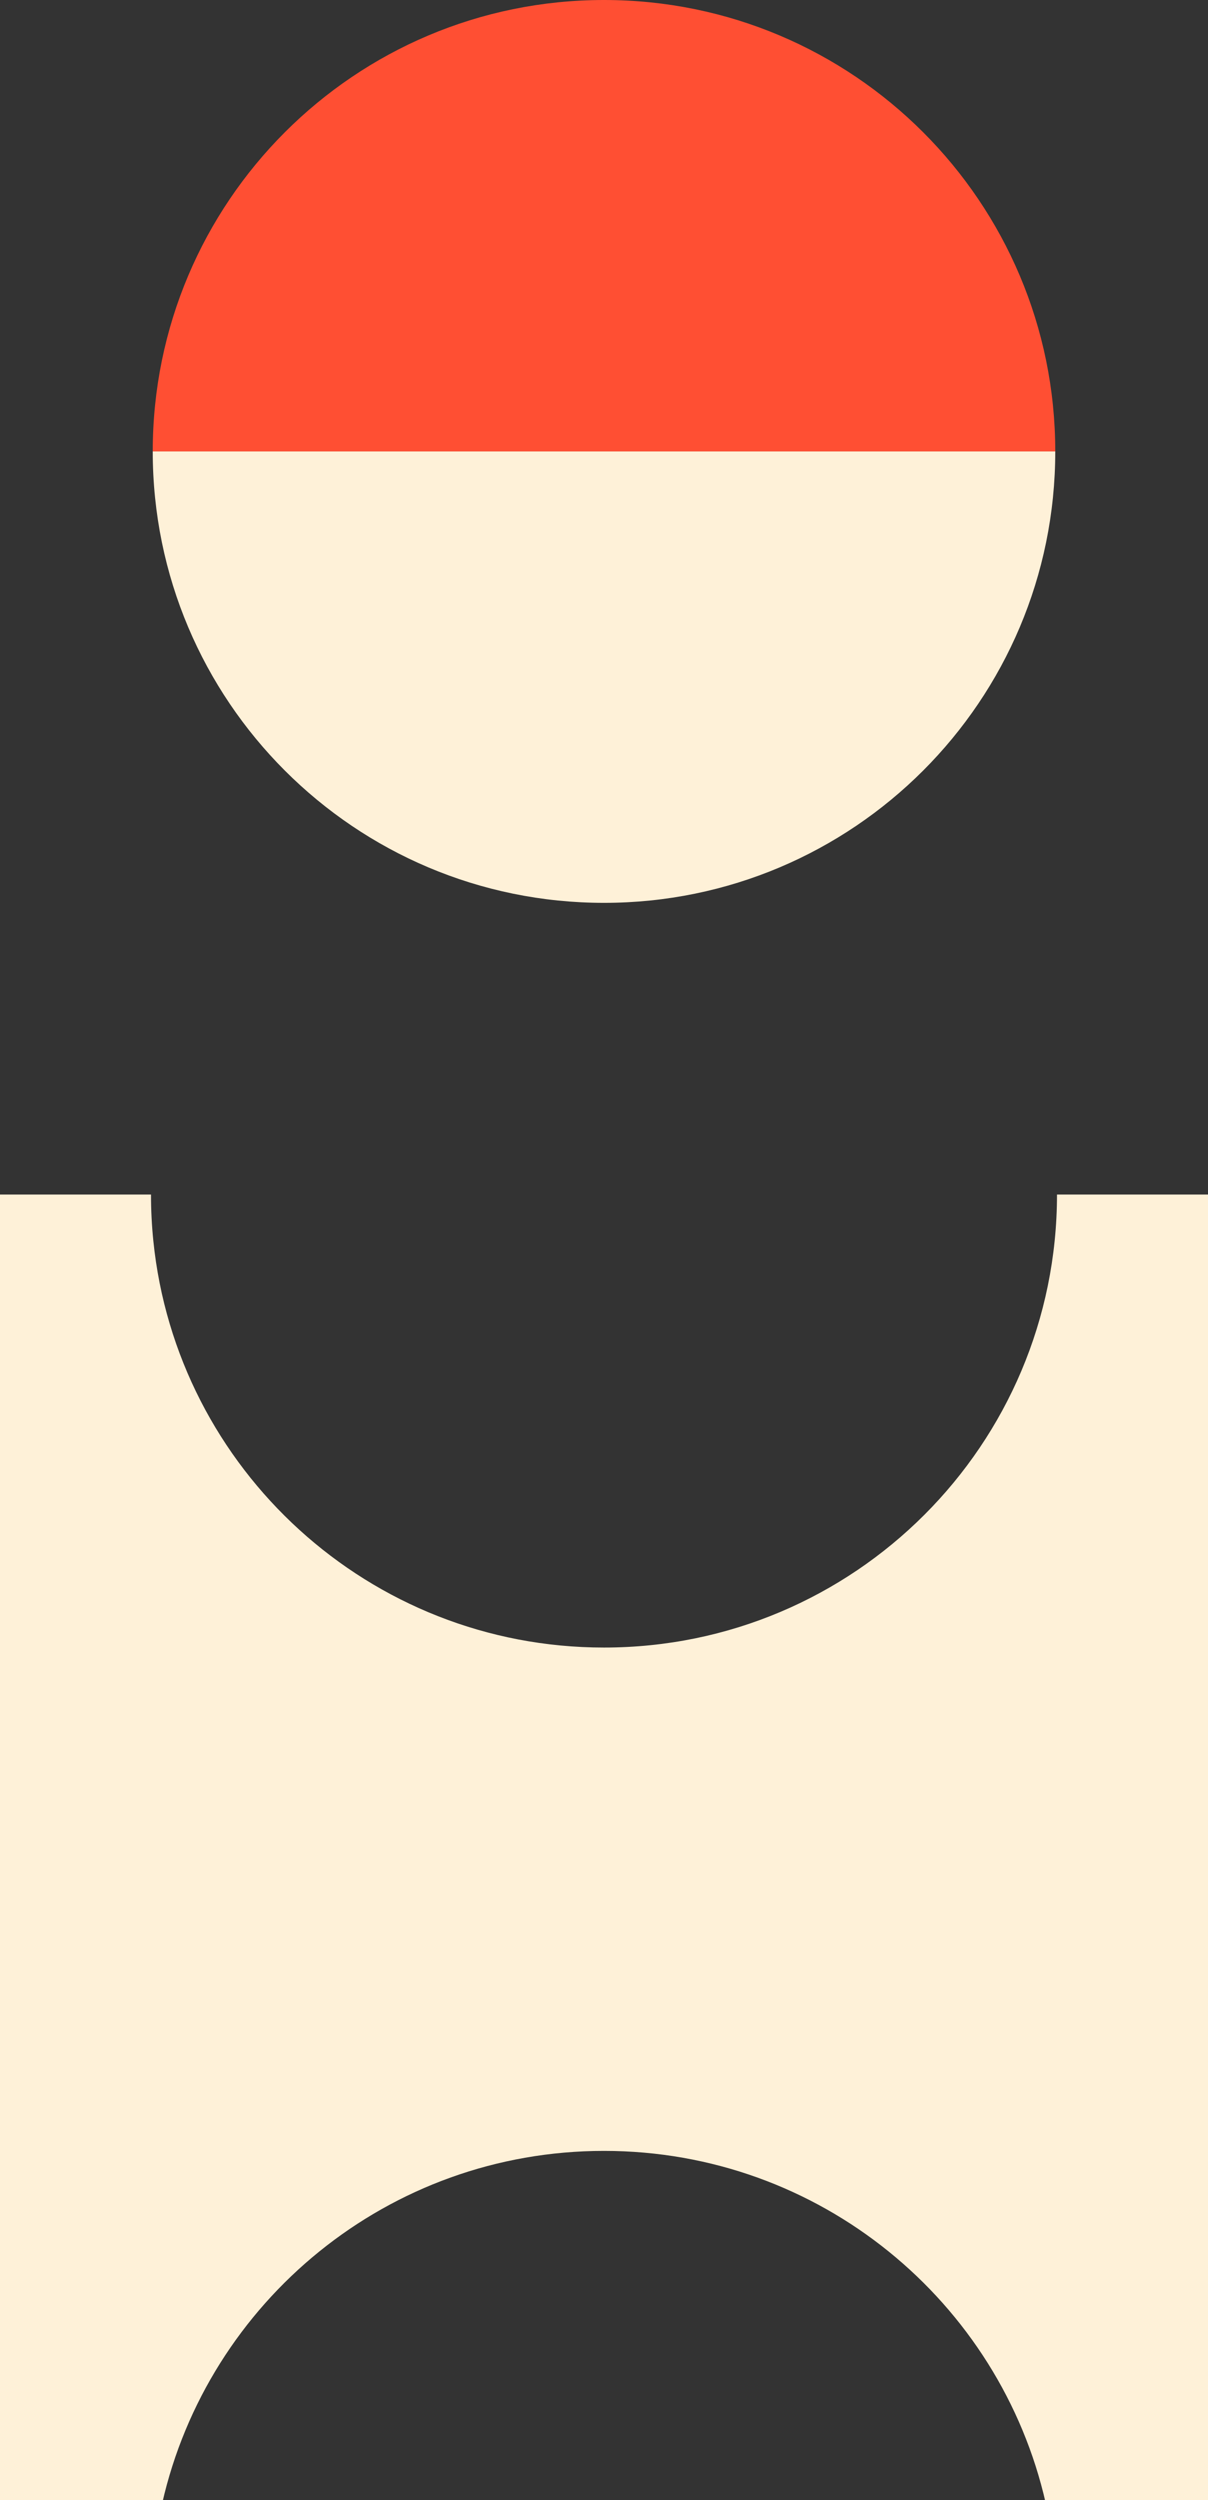
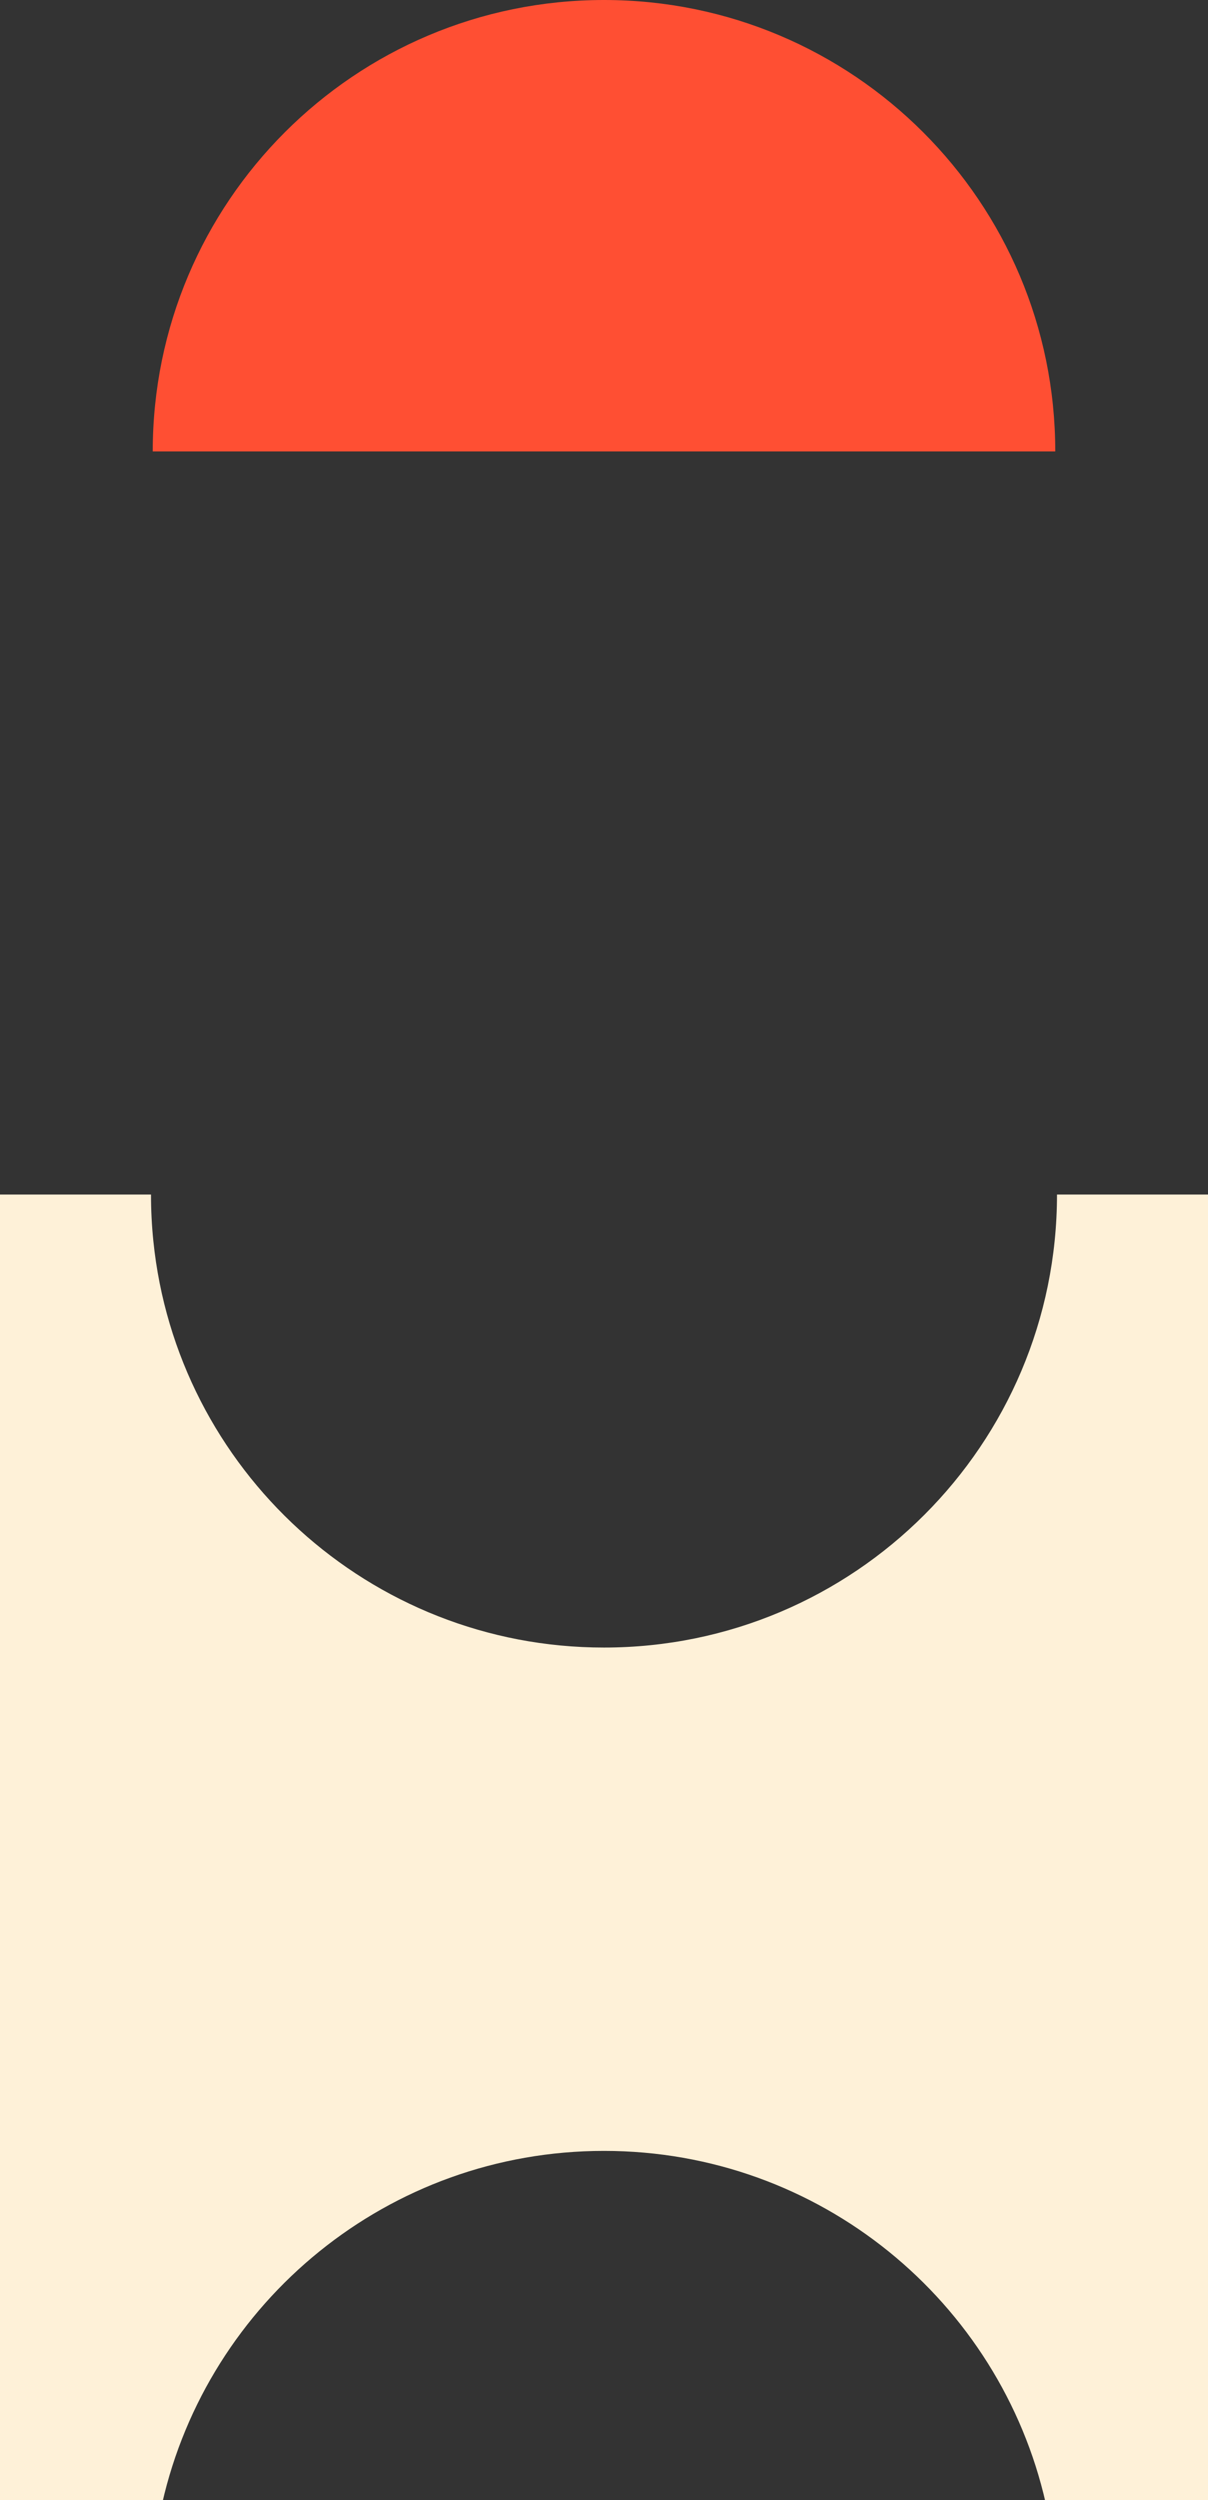
<svg xmlns="http://www.w3.org/2000/svg" width="87" height="180" viewBox="0 0 87 180" fill="none">
  <rect x="0" y="0" width="87" height="180" fill="#333333" stroke="none" />
  <path fill-rule="evenodd" clip-rule="evenodd" d="M76 32.5C76 14.55 61.45 0 43.5 0C25.55 0 11 14.55 11 32.5H76Z" fill="#FF4F33" />
-   <path fill-rule="evenodd" clip-rule="evenodd" d="M76 32.5C76 50.45 61.45 65 43.5 65C25.55 65 11 50.45 11 32.5H76Z" fill="#FEF1D8" />
  <path fill-rule="evenodd" clip-rule="evenodd" d="M10.875 86H0V180.219L11.682 180.219C14.979 165.695 27.972 154.852 43.499 154.852C59.025 154.852 72.019 165.695 75.315 180.219L87 180.219V86H76.125C76.125 104.012 61.518 118.614 43.5 118.614C26.608 118.614 12.714 105.78 11.043 89.334C10.932 88.238 10.875 87.126 10.875 86Z" fill="#FEF1D8" />
</svg>